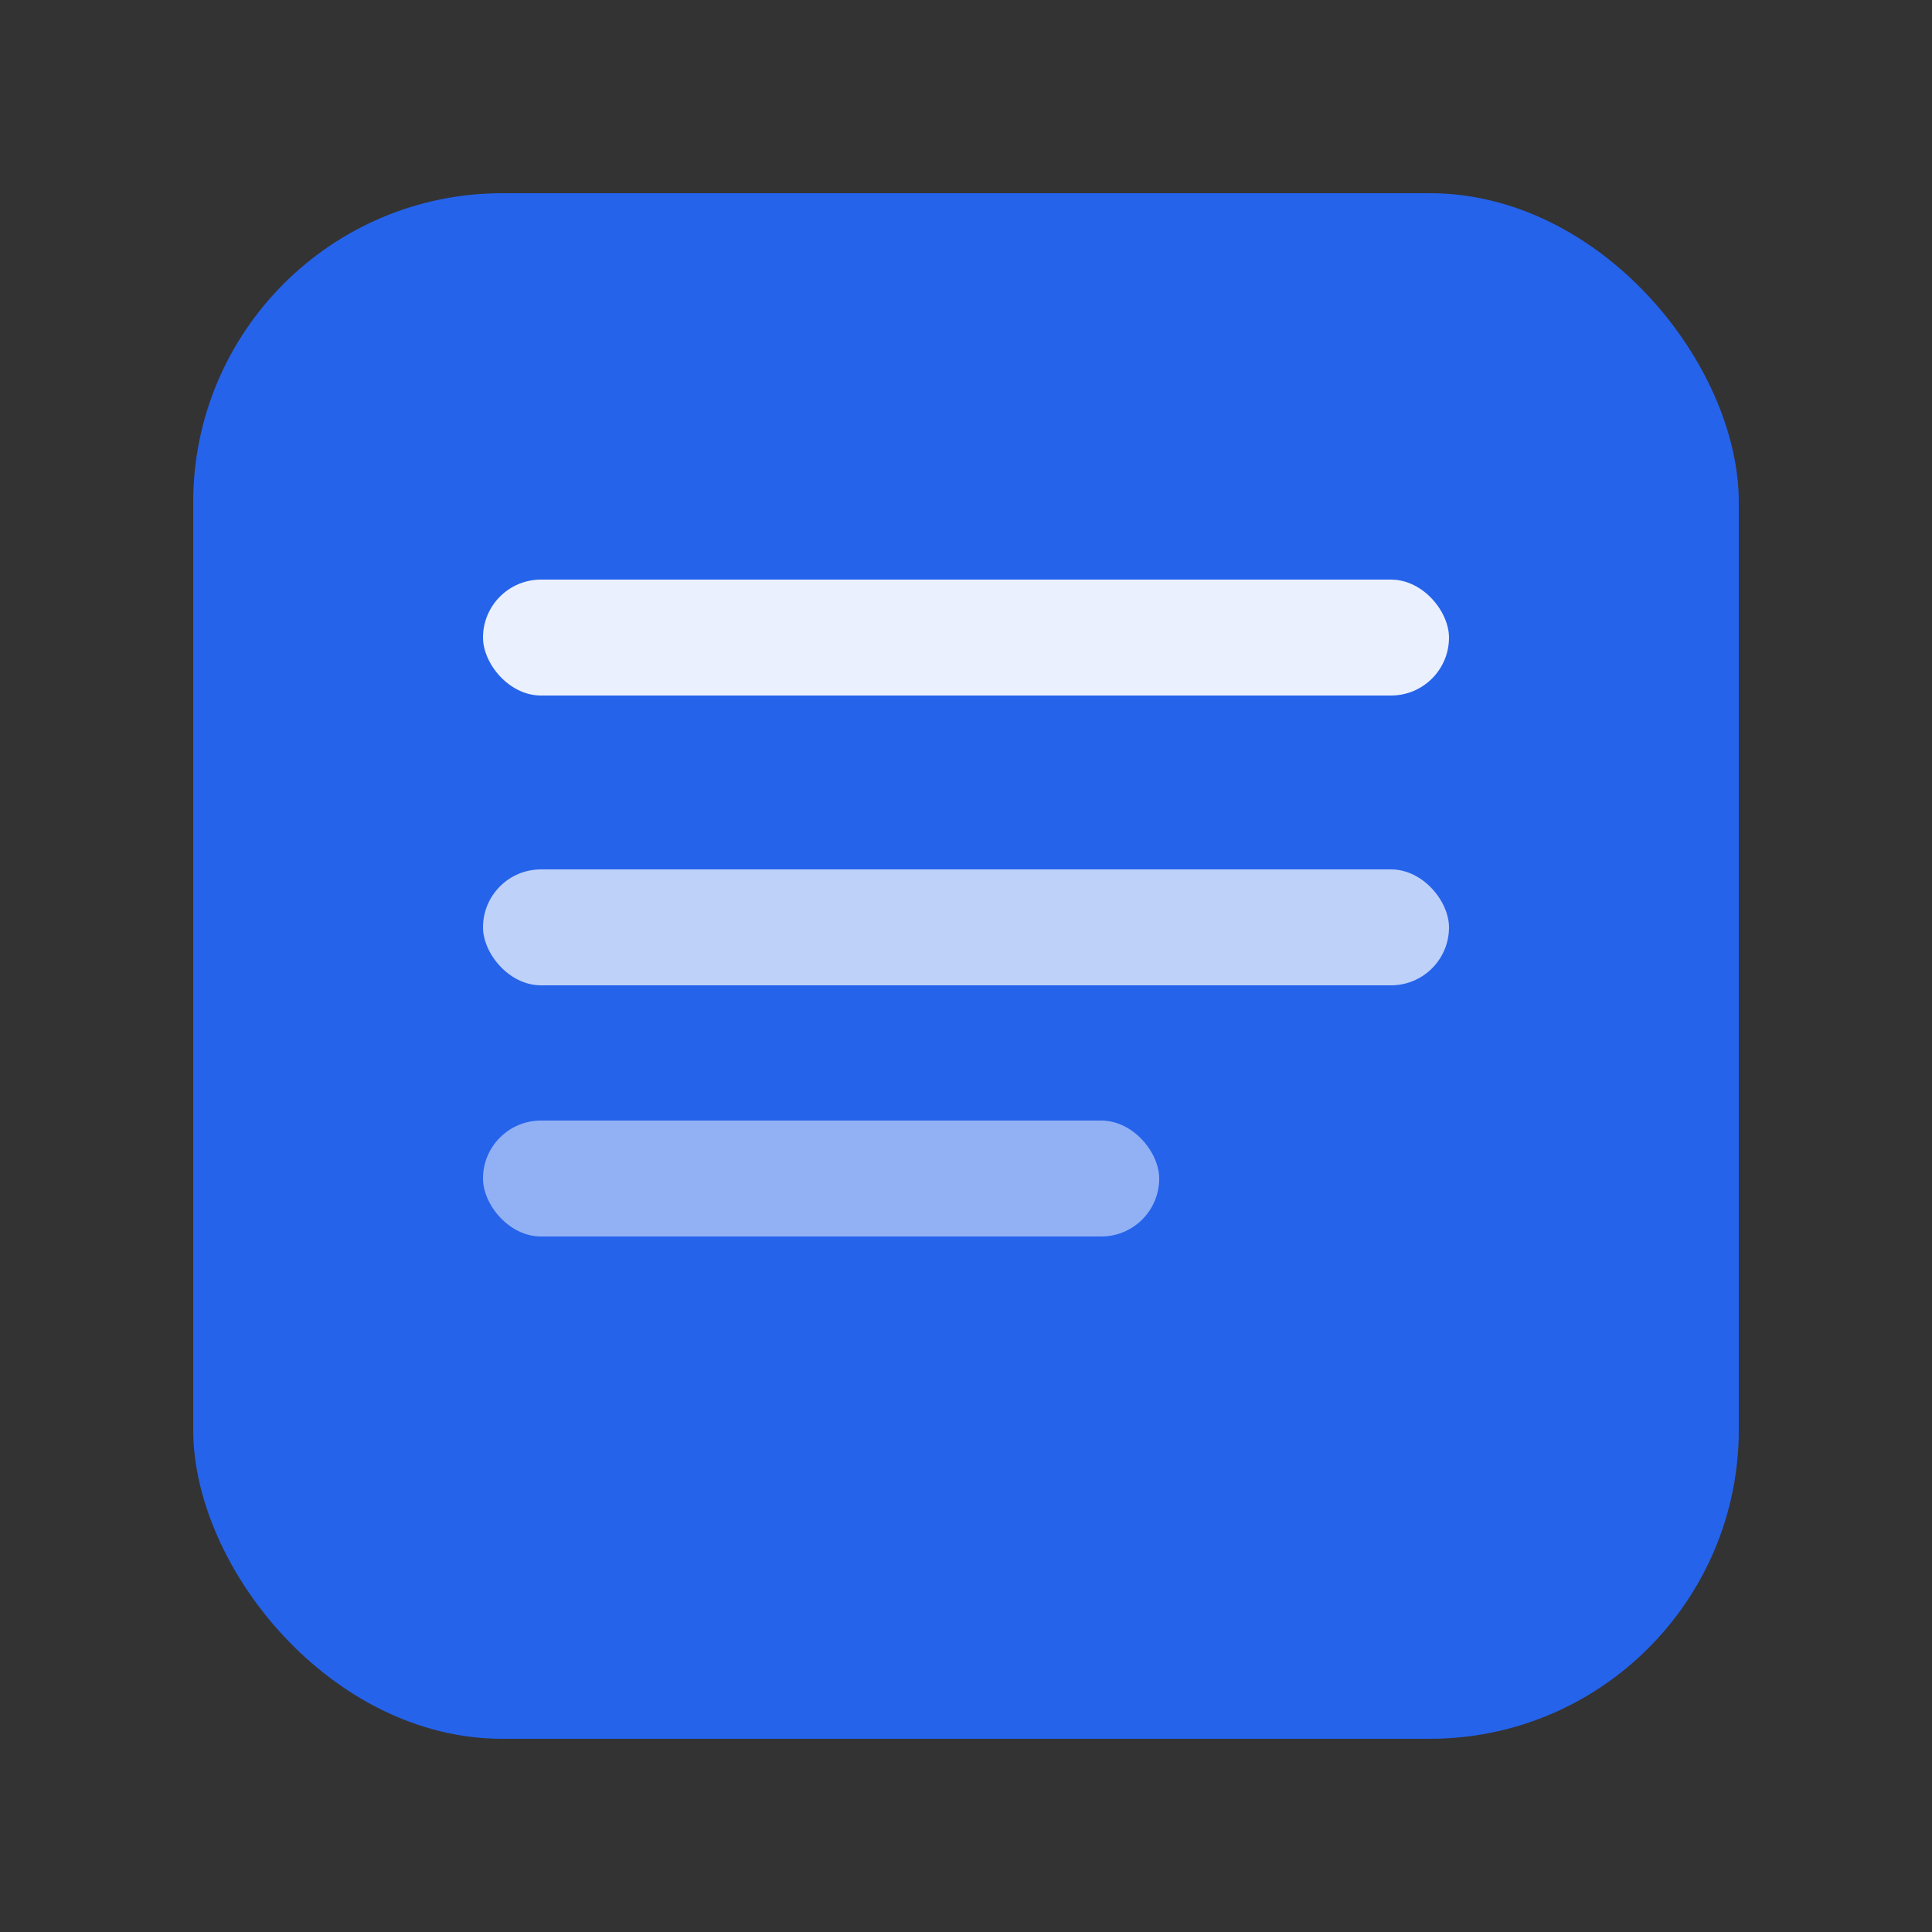
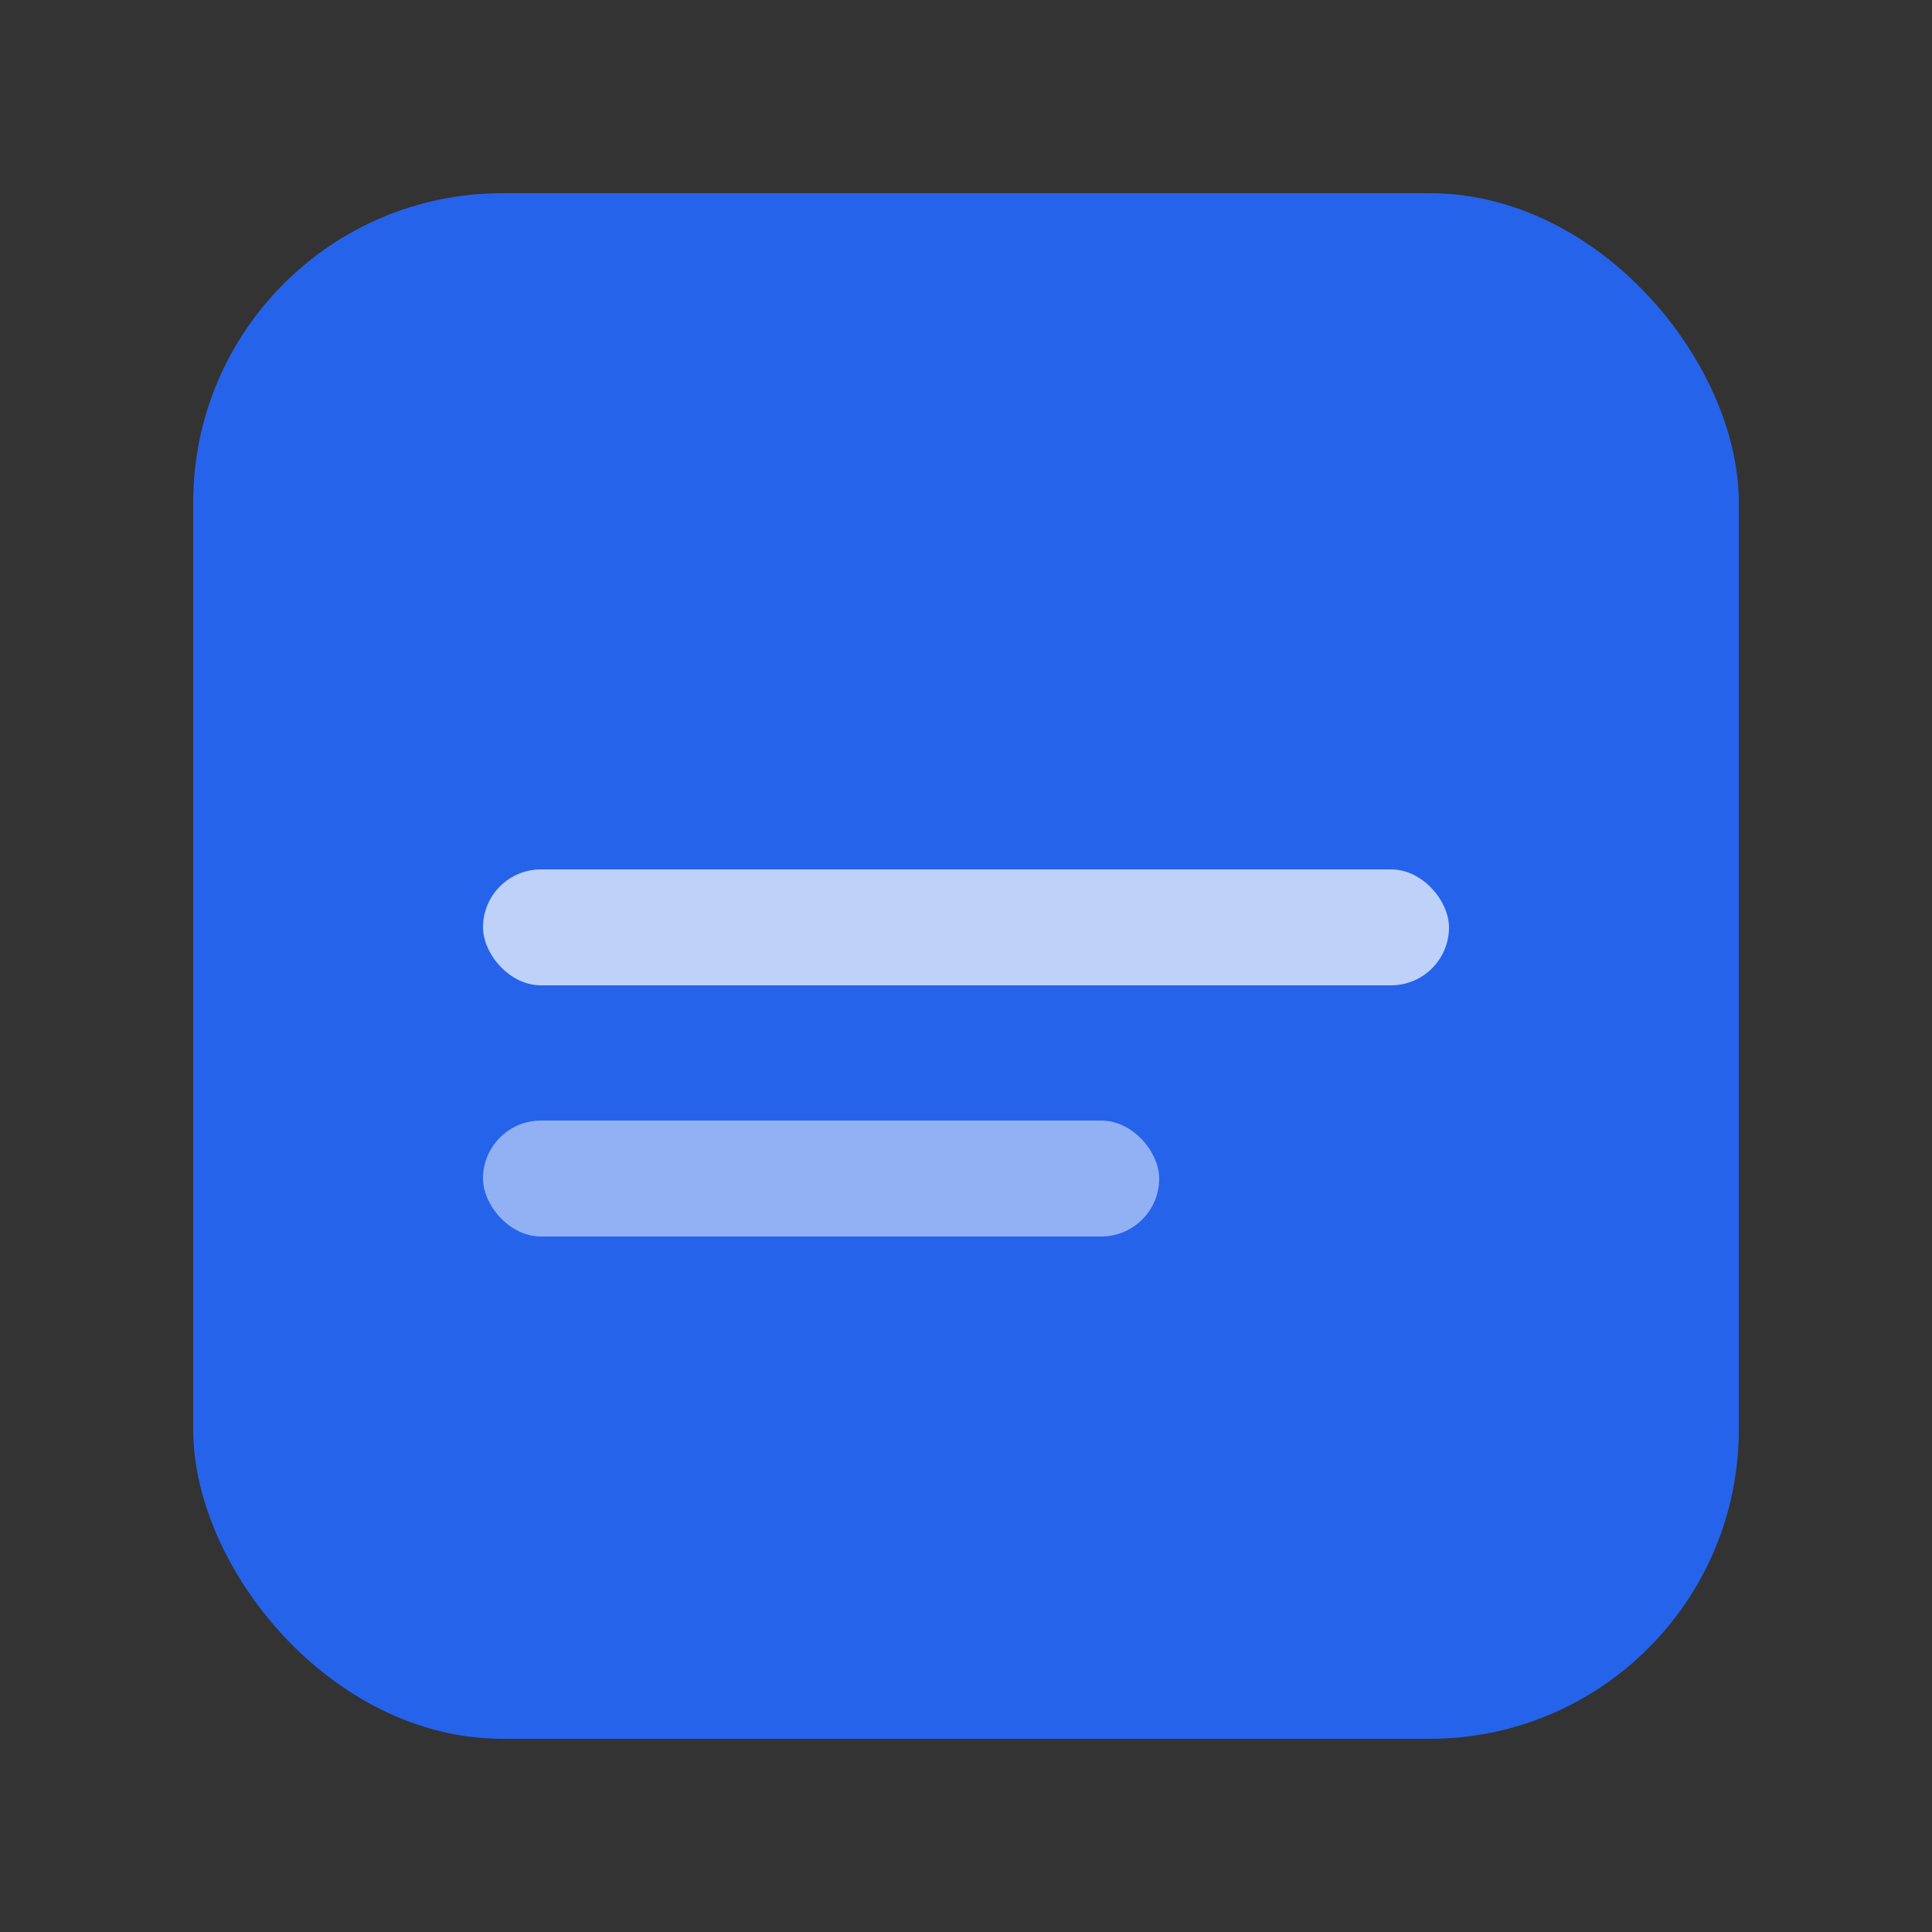
<svg xmlns="http://www.w3.org/2000/svg" viewBox="0 0 100 100">
  <rect x="0" y="0" width="100" height="100" fill="#333333" stroke="none" />
  <defs>
    <style>
      .icon-box { fill: #2563eb; }
      .icon-content { fill: #ffffff; }
    </style>
  </defs>
  <rect x="10" y="10" width="80" height="80" rx="16" class="icon-box" />
-   <rect x="25" y="30" width="50" height="6" rx="3" class="icon-content" opacity="0.9" />
  <rect x="25" y="45" width="50" height="6" rx="3" class="icon-content" opacity="0.7" />
  <rect x="25" y="58" width="35" height="6" rx="3" class="icon-content" opacity="0.5" />
</svg>